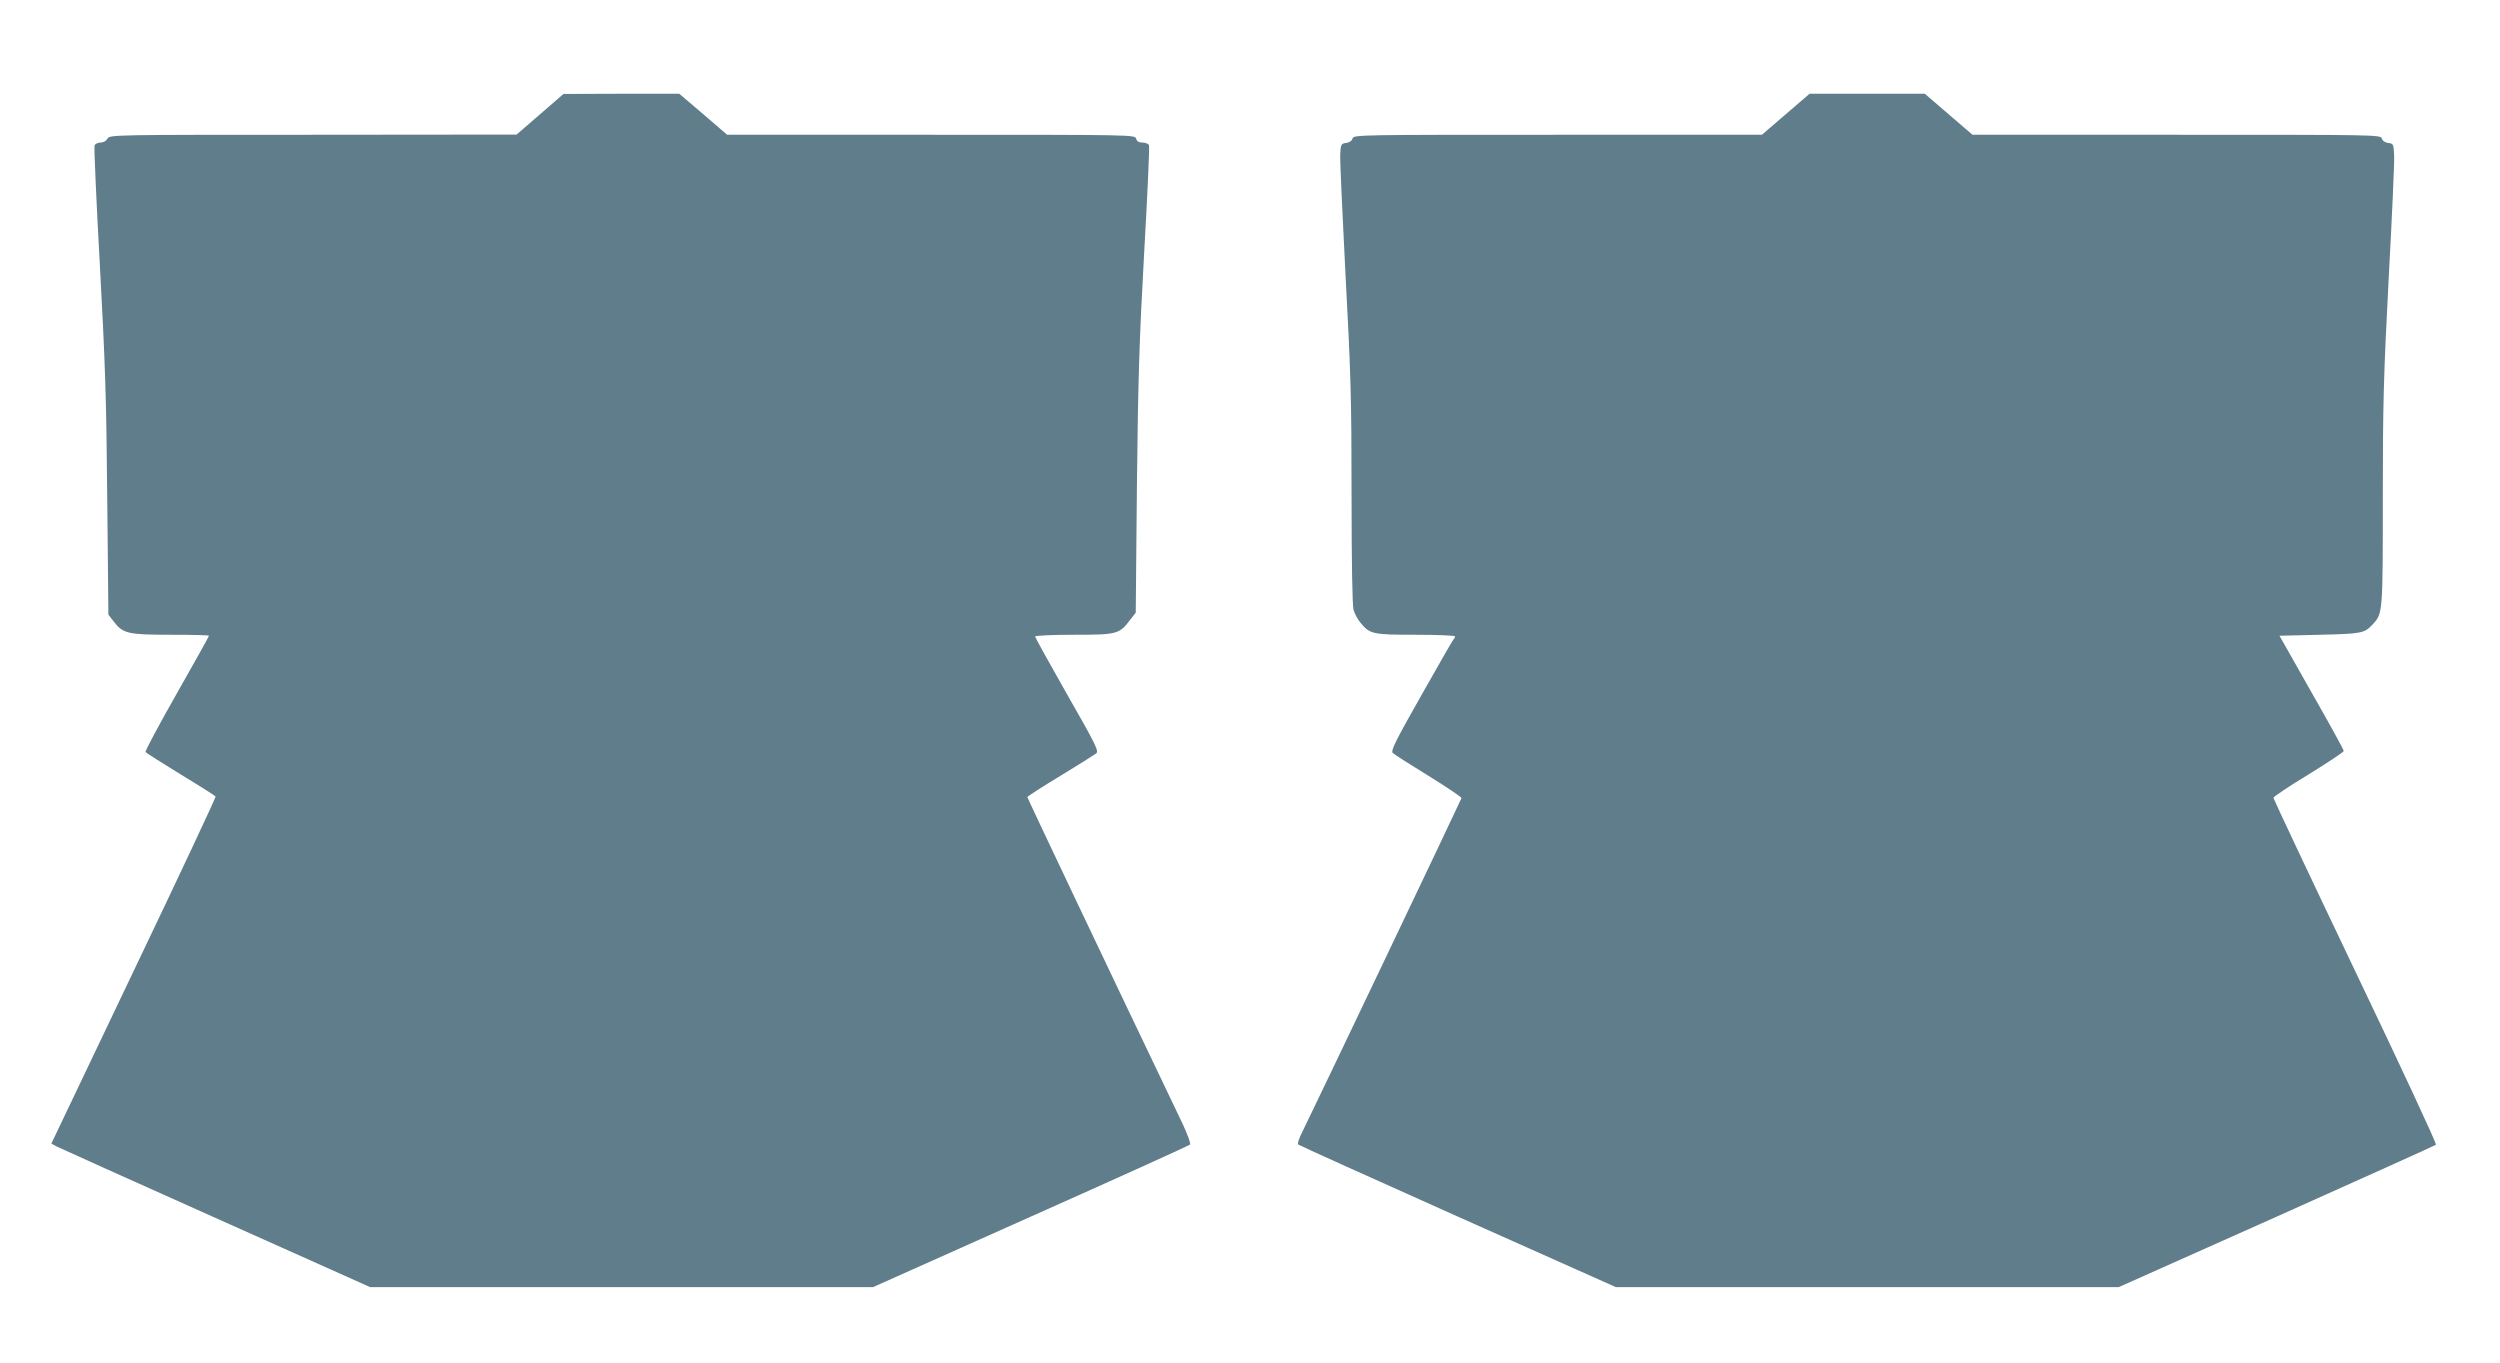
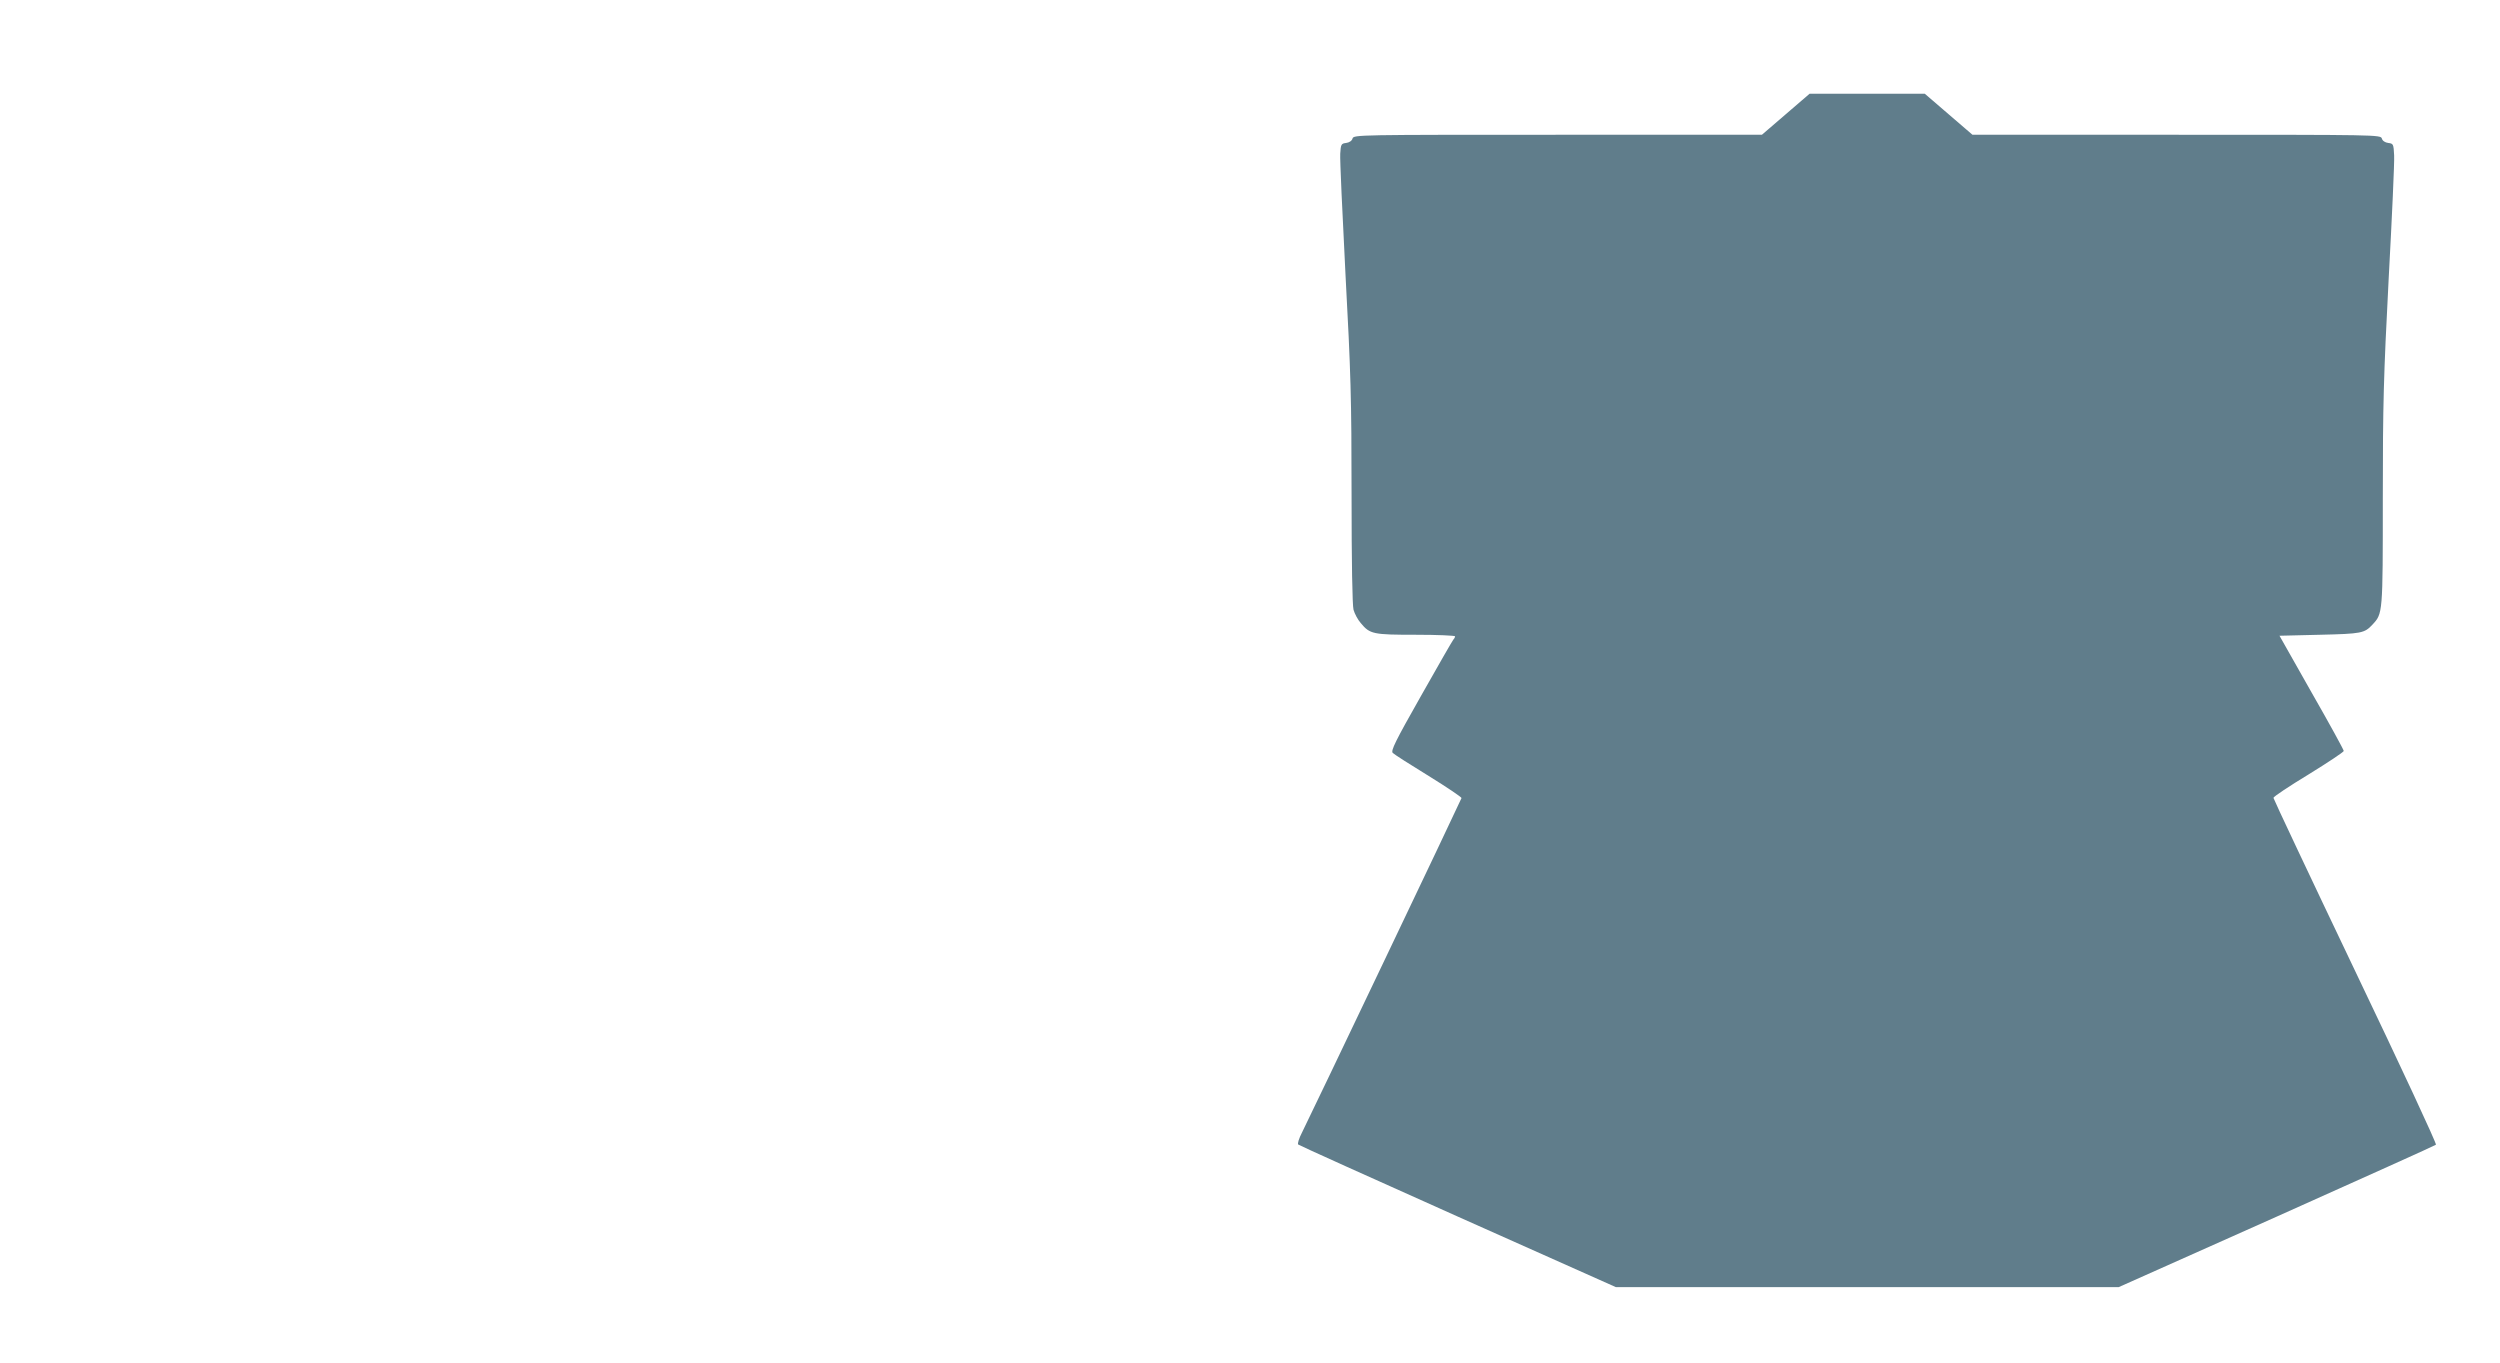
<svg xmlns="http://www.w3.org/2000/svg" version="1.0" width="1280pt" height="698pt" viewBox="0 0 1280 698" preserveAspectRatio="xMidYMid meet">
  <g transform="translate(0,698) scale(0.1,-0.1)" fill="#607d8b" stroke="none">
-     <path d="M2765 6395 l-120 -104 -1042 -1 c-1032 0 -1042 0 -1053 -20 -6 -12 -21 -20 -36 -20 -13 0 -27 -7 -30 -15 -3 -8 9 -281 27 -607 27 -494 34 -693 38 -1194 l6 -601 27 -35 c48 -62 72 -68 292 -68 108 0 196 -2 196 -5 0 -3 -74 -136 -165 -296 -91 -160 -163 -295 -160 -299 3 -5 84 -56 180 -115 96 -58 176 -109 179 -113 2 -4 -186 -405 -419 -892 l-422 -885 25 -14 c14 -7 381 -173 816 -367 l791 -354 1288 0 1287 0 808 361 c444 198 811 364 815 369 5 4 -13 52 -38 106 -396 827 -795 1668 -795 1673 0 3 75 52 168 108 92 56 175 108 184 115 15 12 2 40 -148 302 -90 158 -164 292 -164 297 0 5 89 9 198 9 221 0 233 3 288 76 l29 37 6 651 c6 542 12 741 37 1190 17 296 28 545 25 552 -3 8 -18 14 -33 14 -19 0 -29 6 -33 20 -5 20 -14 20 -1049 20 l-1045 0 -122 105 -123 105 -296 0 -297 -1 -120 -104z" />
    <path d="M9143 6395 l-122 -105 -1045 0 c-1025 0 -1045 0 -1051 -19 -3 -12 -17 -21 -33 -23 -25 -3 -27 -7 -30 -55 -2 -28 11 -308 27 -620 27 -499 31 -636 31 -1123 0 -351 4 -569 10 -592 6 -21 22 -51 37 -68 47 -57 63 -60 283 -60 110 0 200 -4 200 -8 0 -4 -4 -12 -9 -17 -5 -6 -79 -135 -166 -289 -132 -233 -155 -280 -144 -291 8 -8 91 -61 184 -118 94 -58 169 -109 168 -113 -3 -11 -778 -1636 -817 -1713 -15 -29 -24 -57 -19 -61 4 -4 372 -170 817 -369 l809 -361 1287 0 1288 0 809 361 c444 199 811 364 815 368 5 4 -181 403 -412 886 -231 484 -420 885 -420 890 0 6 81 60 180 120 99 61 180 115 180 120 0 6 -74 141 -165 300 l-164 290 207 5 c214 5 228 8 269 52 53 57 53 54 53 649 0 483 4 622 30 1122 17 314 30 598 28 631 -3 58 -4 61 -30 64 -16 2 -30 11 -33 23 -6 19 -26 19 -1051 19 l-1045 0 -122 105 -122 105 -295 0 -295 0 -122 -105z" />
  </g>
</svg>